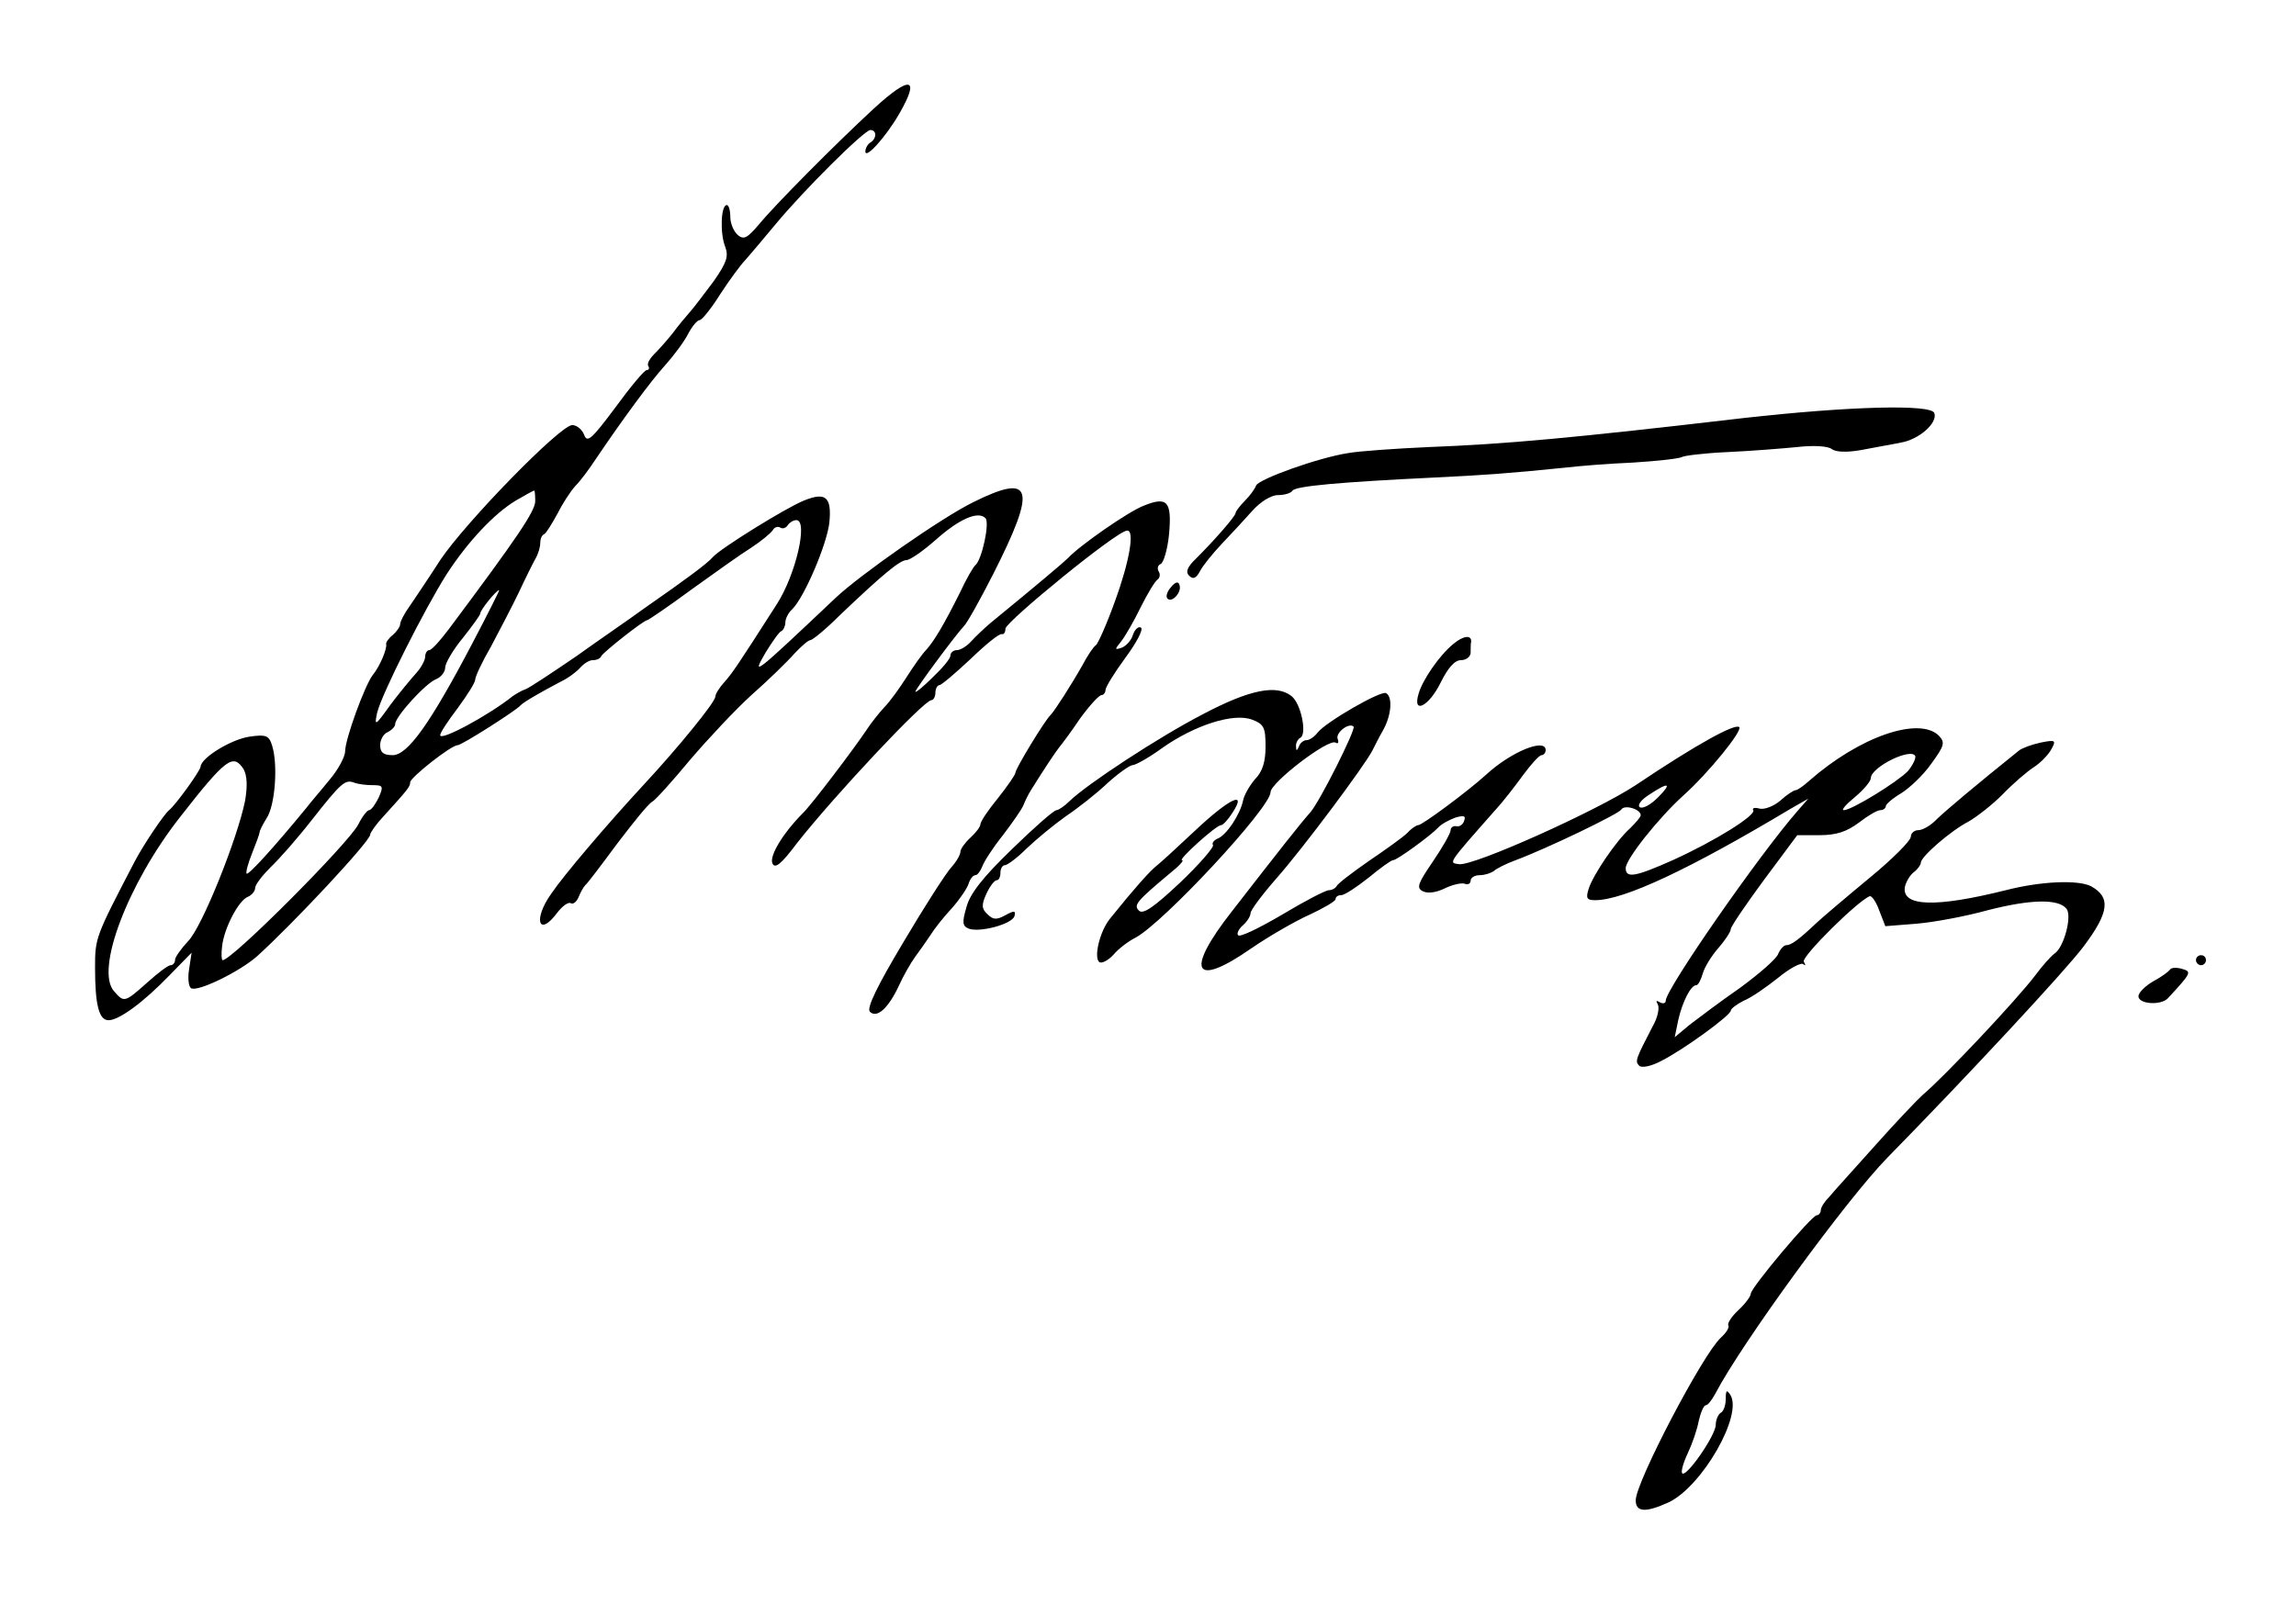
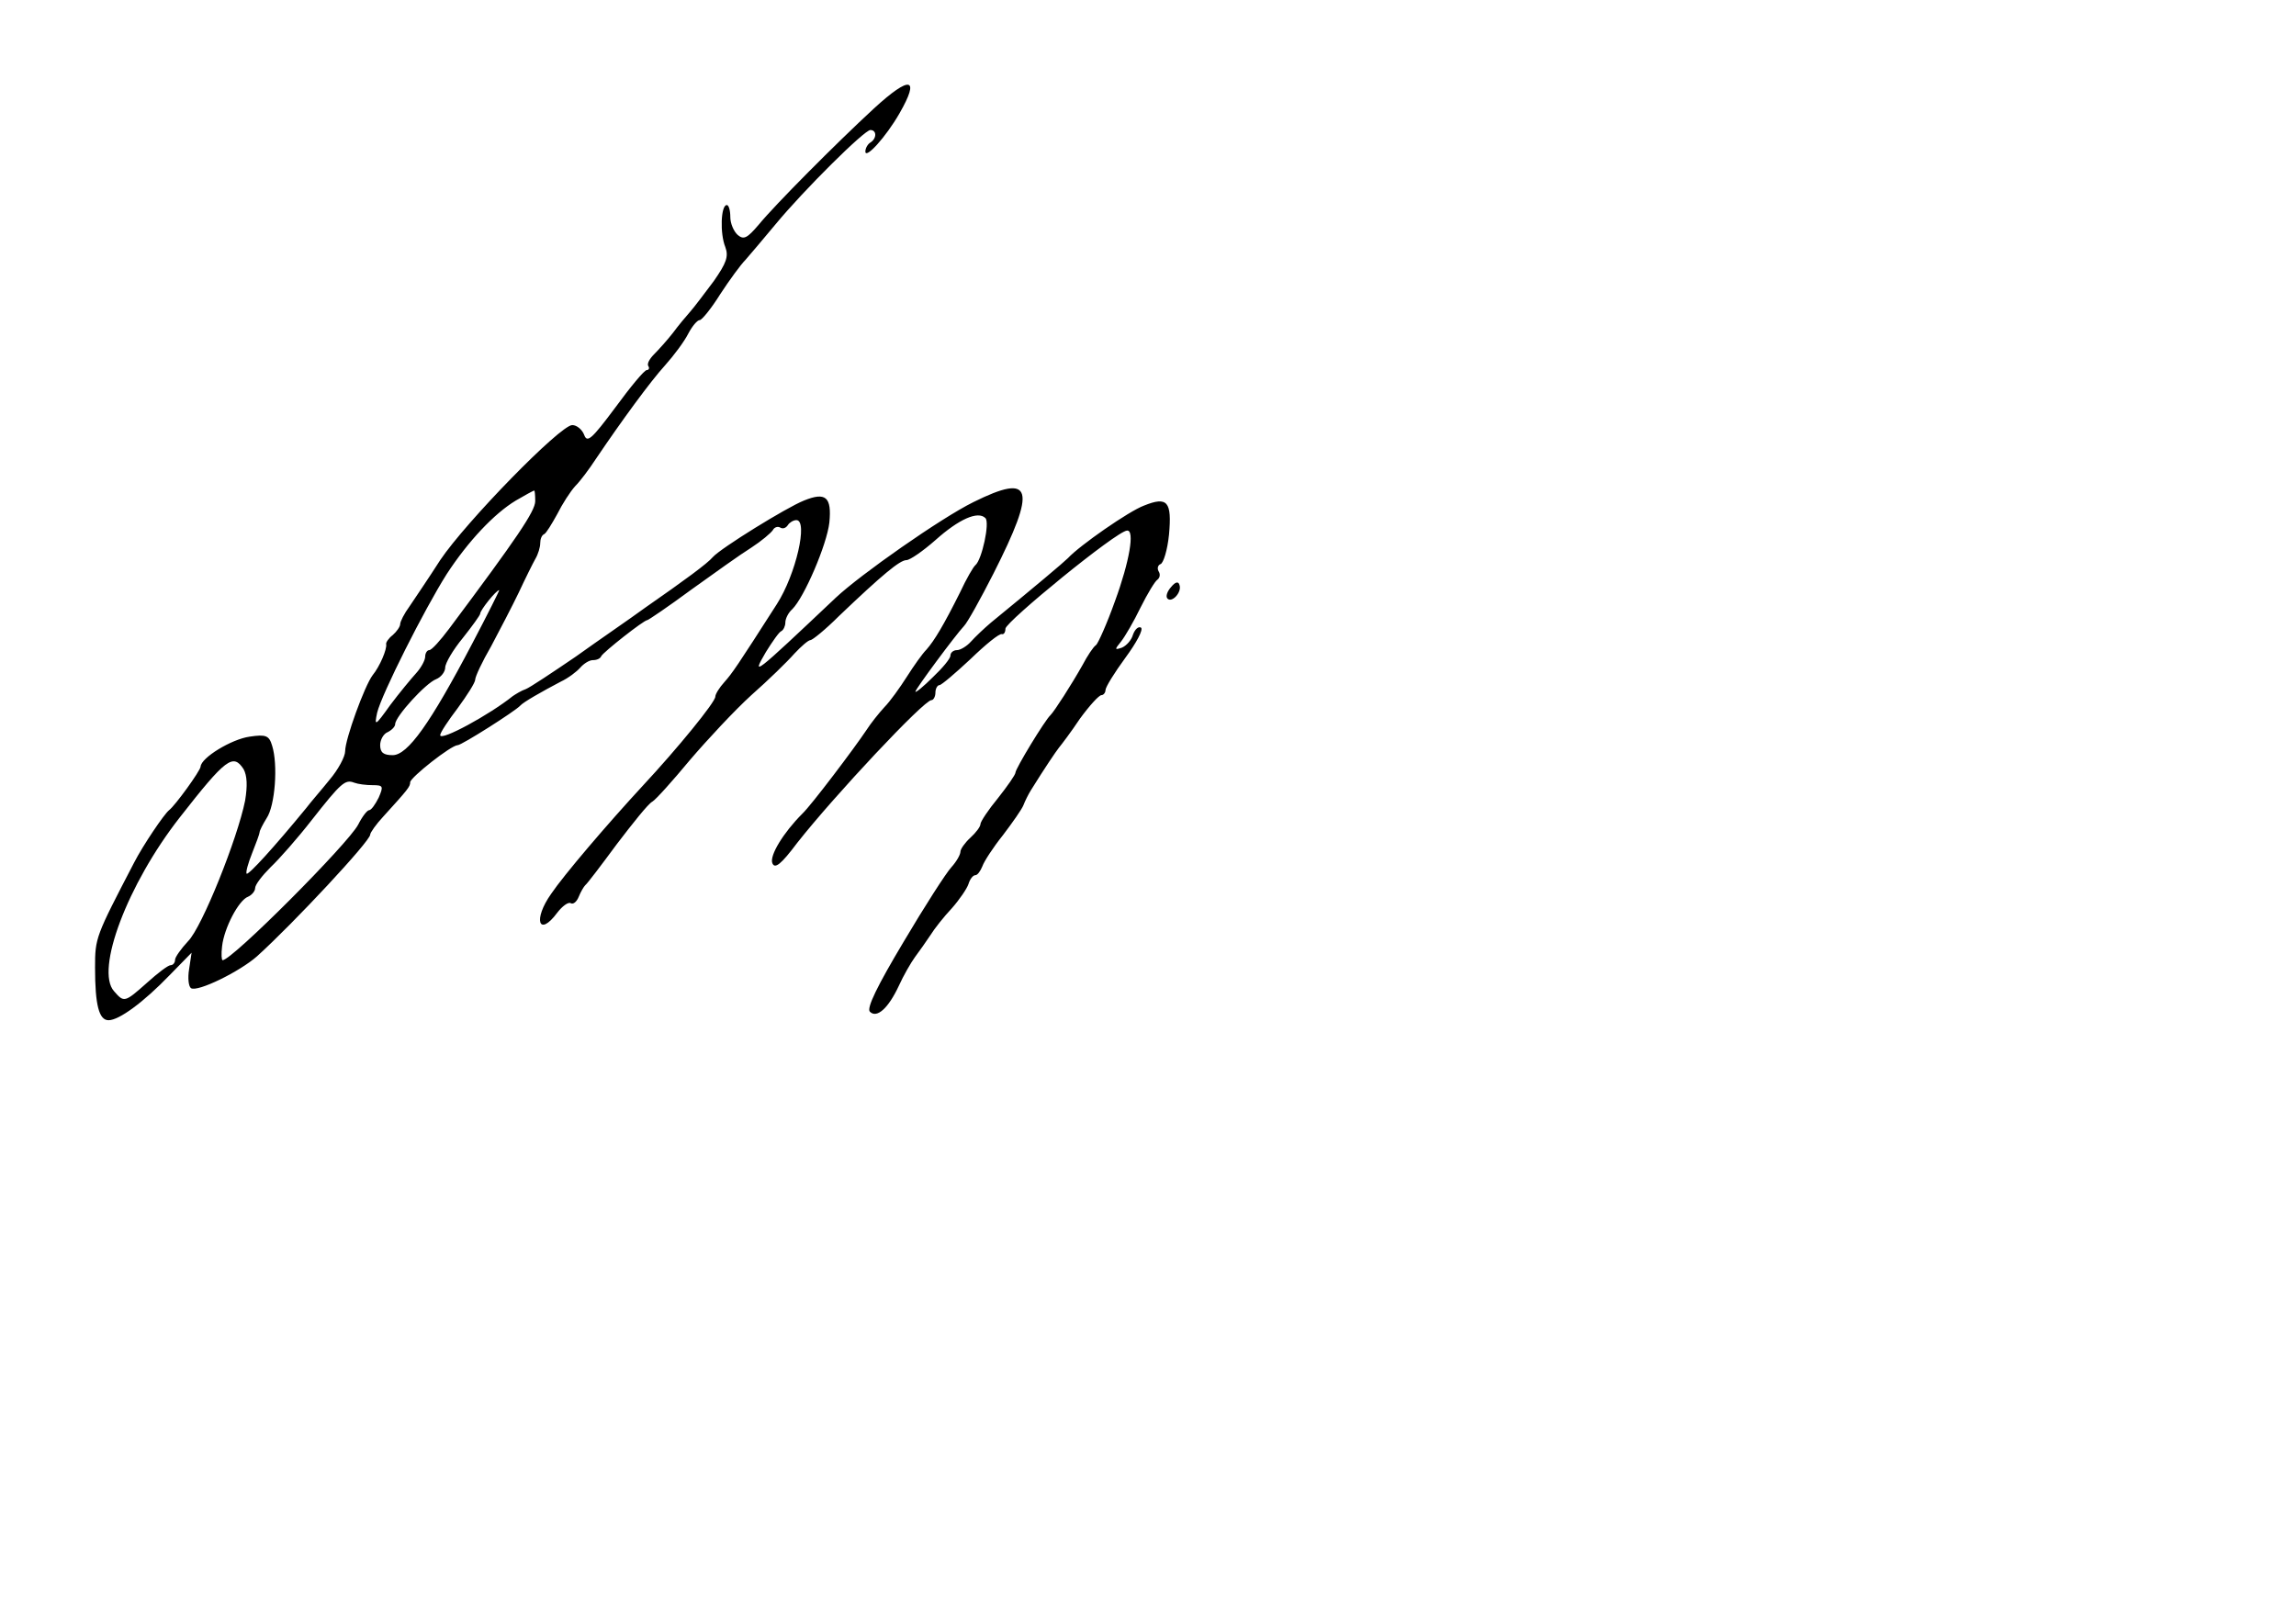
<svg xmlns="http://www.w3.org/2000/svg" version="1.0" width="459pt" height="321pt" viewBox="0 0 459 321" preserveAspectRatio="xMidYMid meet">
  <g transform="translate(0,321) scale(0.1,-0.1)" fill="#000000" stroke="none">
    <path d="M1747 2993 c-77 -71 -198 -193 -230 -232 -23 -27 -30 -31 -42 -21 -8 7 -15 23 -15 36 0 13 -3 24 -7 24 -12 0 -14 -57 -3 -84 7 -19 2 -32 -23 -68 -18 -24 -39 -52 -47 -61 -8 -9 -24 -28 -35 -43 -11 -14 -28 -33 -37 -42 -9 -9 -15 -19 -12 -24 3 -4 1 -8 -3 -8 -5 0 -33 -34 -63 -75 -47 -63 -56 -71 -62 -55 -4 11 -15 20 -24 20 -24 0 -213 -194 -264 -270 -23 -36 -51 -77 -61 -92 -11 -15 -19 -31 -19 -36 0 -5 -7 -15 -15 -22 -8 -6 -14 -15 -13 -18 2 -10 -13 -45 -27 -62 -16 -21 -55 -128 -55 -152 0 -11 -14 -37 -31 -57 -16 -20 -38 -45 -47 -57 -64 -78 -115 -134 -119 -131 -2 3 3 21 11 41 8 20 15 39 15 42 0 3 6 15 14 28 17 25 23 107 11 145 -6 20 -12 23 -45 18 -36 -5 -97 -42 -98 -60 -1 -9 -51 -78 -63 -87 -10 -8 -52 -70 -70 -105 -77 -148 -78 -150 -78 -210 0 -75 8 -105 27 -105 21 0 70 36 122 90 l44 45 -5 -33 c-3 -18 -1 -35 4 -38 13 -8 97 33 132 64 73 66 226 230 226 243 0 4 12 21 26 36 50 55 54 60 54 69 1 10 82 74 95 74 8 0 115 68 125 79 6 7 43 28 81 48 15 7 32 20 39 28 7 8 18 15 25 15 8 0 15 3 17 8 4 8 85 72 92 72 2 0 42 27 88 61 46 33 99 71 120 84 20 13 39 29 43 35 3 6 10 8 15 5 5 -3 11 -1 15 5 3 5 11 10 17 10 24 0 -1 -109 -39 -168 -80 -125 -89 -138 -105 -156 -10 -11 -18 -24 -18 -29 0 -11 -76 -104 -144 -177 -73 -79 -159 -180 -184 -217 -37 -52 -25 -88 12 -38 10 13 22 22 27 19 5 -3 12 3 16 13 4 10 10 20 13 23 4 3 32 40 63 82 32 42 63 81 71 85 7 4 41 42 75 83 35 41 90 100 123 130 34 30 72 67 86 83 14 15 28 27 32 27 4 0 30 21 57 48 87 83 122 112 135 112 7 0 33 18 58 40 47 42 85 59 100 44 9 -9 -7 -83 -20 -94 -4 -3 -18 -27 -31 -55 -32 -64 -51 -96 -67 -114 -8 -8 -25 -32 -39 -54 -14 -22 -34 -50 -45 -61 -11 -12 -27 -32 -36 -46 -24 -36 -110 -150 -128 -167 -38 -38 -66 -84 -60 -99 5 -12 17 -3 50 41 74 94 253 285 268 285 4 0 8 7 8 15 0 8 4 15 8 15 4 0 32 24 62 52 30 29 58 52 63 50 4 -1 7 4 7 11 1 14 222 195 243 196 16 2 5 -62 -24 -141 -16 -45 -34 -85 -38 -88 -5 -3 -17 -21 -27 -40 -22 -39 -56 -92 -64 -100 -11 -10 -70 -107 -70 -115 0 -4 -16 -27 -35 -51 -19 -23 -35 -47 -35 -52 0 -5 -9 -17 -20 -27 -11 -10 -20 -23 -20 -28 0 -6 -8 -20 -18 -31 -11 -12 -54 -79 -96 -150 -52 -87 -74 -132 -67 -139 14 -14 37 7 58 52 9 20 24 46 32 57 9 12 23 32 31 44 8 13 27 37 43 54 15 17 30 39 33 48 3 10 9 18 14 18 4 0 10 8 14 18 3 9 21 37 41 62 19 25 38 52 41 60 3 8 10 22 15 30 28 45 49 76 56 85 5 6 24 31 42 58 19 26 38 47 43 47 4 0 8 5 8 10 0 6 18 35 40 65 22 30 36 56 31 60 -5 3 -12 -3 -16 -14 -3 -11 -13 -22 -22 -26 -15 -5 -15 -4 -2 12 8 10 26 41 39 68 14 28 29 53 34 56 5 4 6 11 2 17 -3 6 -1 12 4 14 6 2 14 29 17 59 6 66 -3 77 -50 58 -30 -11 -129 -80 -152 -105 -9 -9 -66 -57 -154 -129 -13 -11 -31 -28 -40 -38 -8 -9 -21 -17 -28 -17 -7 0 -13 -5 -13 -11 0 -6 -16 -25 -35 -43 -19 -19 -35 -32 -35 -29 0 5 80 113 97 131 7 7 33 54 59 105 87 172 79 202 -40 143 -65 -32 -226 -145 -275 -191 -166 -157 -169 -159 -140 -109 13 21 27 41 31 42 4 2 8 10 8 17 0 8 6 20 14 27 24 24 69 129 74 173 5 51 -7 62 -51 44 -35 -14 -166 -95 -182 -113 -11 -13 -56 -46 -135 -101 -30 -22 -93 -65 -139 -98 -47 -32 -92 -62 -100 -65 -9 -3 -20 -10 -26 -14 -46 -37 -145 -91 -145 -78 0 5 16 29 35 54 19 26 35 51 35 57 0 6 14 36 32 67 17 32 42 80 55 107 13 28 28 58 33 67 6 10 10 24 10 32 0 8 3 16 8 18 4 2 15 20 26 40 10 20 26 45 36 56 10 10 28 34 41 54 52 77 109 155 139 188 17 19 38 47 46 63 8 15 18 27 23 27 4 0 23 23 41 52 19 29 41 59 50 68 8 9 35 41 60 71 57 69 178 189 190 189 13 0 13 -17 0 -25 -5 -3 -10 -11 -10 -18 0 -16 41 29 68 76 42 73 22 77 -51 10z m-677 -785 c0 -20 -36 -73 -172 -255 -18 -24 -35 -43 -40 -43 -4 0 -8 -6 -8 -13 0 -7 -8 -22 -18 -33 -10 -11 -34 -40 -52 -64 -30 -42 -32 -43 -26 -15 9 37 94 206 139 277 43 66 95 121 138 147 19 11 35 20 37 20 1 1 2 -9 2 -21z m-126 -285 c-84 -160 -129 -223 -159 -223 -18 0 -25 5 -25 20 0 11 7 23 15 26 8 4 15 11 15 16 0 15 61 82 82 90 10 4 18 15 18 23 0 9 16 36 35 59 19 24 35 46 35 49 0 7 32 47 38 47 1 0 -23 -48 -54 -107z m-457 -251 c7 -13 8 -33 3 -63 -15 -75 -86 -253 -114 -281 -14 -15 -26 -32 -26 -37 0 -6 -4 -11 -9 -11 -5 0 -26 -16 -47 -35 -45 -40 -46 -40 -66 -17 -38 42 27 214 131 347 93 119 107 129 128 97z m258 -32 c21 0 22 -2 12 -25 -7 -14 -15 -25 -19 -25 -4 0 -14 -13 -22 -29 -20 -38 -252 -271 -271 -271 -2 0 -3 12 -1 28 4 36 33 92 52 99 7 3 14 11 14 17 0 7 14 25 31 42 17 16 54 58 82 94 59 75 67 82 85 75 8 -3 24 -5 37 -5z" />
-     <path d="M3485 2374 c-343 -40 -474 -52 -630 -58 -66 -3 -138 -8 -160 -12 -59 -9 -179 -52 -184 -65 -2 -6 -12 -20 -22 -30 -11 -11 -19 -22 -19 -25 0 -6 -41 -53 -79 -91 -18 -17 -21 -27 -14 -34 8 -8 14 -6 22 9 5 10 25 35 43 54 18 19 46 49 61 66 17 19 38 32 52 32 13 0 26 4 29 9 6 9 95 17 281 26 102 5 147 8 265 20 25 3 85 8 134 10 49 3 93 8 98 11 5 3 46 8 91 10 45 2 108 7 139 10 34 4 63 2 70 -4 8 -6 30 -7 58 -2 25 5 61 11 80 15 36 6 74 39 67 59 -6 18 -168 14 -382 -10z" />
    <path d="M2341 2036 c-8 -9 -11 -19 -7 -23 9 -9 29 13 24 27 -2 8 -8 7 -17 -4z" />
-     <path d="M2905 1922 c-27 -22 -61 -71 -69 -99 -13 -43 21 -25 44 22 15 30 28 45 41 45 10 0 19 7 19 15 0 8 0 18 1 22 1 14 -16 12 -36 -5z" />
-     <path d="M2405 1782 c-89 -46 -232 -140 -267 -174 -10 -10 -22 -18 -26 -18 -5 0 -45 -35 -89 -78 -58 -56 -84 -89 -91 -116 -9 -31 -8 -38 5 -43 22 -8 86 9 91 25 3 11 0 12 -18 2 -18 -10 -25 -9 -36 2 -12 11 -12 19 -2 41 7 15 16 27 21 27 4 0 7 7 7 15 0 8 4 15 9 15 5 0 25 15 44 34 19 18 54 47 78 64 24 16 62 46 83 66 22 20 45 36 50 36 6 0 33 15 59 34 65 46 143 71 180 57 24 -9 27 -16 27 -54 0 -30 -6 -50 -21 -65 -11 -13 -22 -32 -24 -43 -6 -28 -33 -69 -51 -76 -7 -3 -12 -9 -9 -13 2 -4 -27 -38 -66 -75 -52 -49 -74 -64 -82 -56 -11 11 -6 18 61 74 19 15 30 27 25 27 -9 0 68 70 78 70 4 0 14 11 23 25 30 46 -7 28 -75 -36 -35 -33 -71 -66 -79 -72 -13 -11 -42 -43 -91 -104 -21 -26 -33 -79 -21 -87 5 -3 18 4 28 15 10 12 30 27 44 34 56 30 270 260 270 291 0 19 116 108 130 99 5 -3 7 0 4 8 -4 12 23 33 32 24 5 -5 -68 -151 -87 -172 -18 -20 -59 -72 -156 -197 -95 -121 -77 -155 39 -74 35 24 87 54 116 67 28 13 52 27 52 31 0 5 5 8 11 8 7 0 31 16 55 35 23 19 45 35 49 35 8 0 76 50 90 65 6 7 21 15 34 20 17 5 22 4 18 -6 -2 -8 -10 -13 -16 -11 -6 1 -11 -3 -11 -8 0 -6 -16 -34 -35 -62 -30 -44 -34 -53 -21 -60 10 -5 26 -3 43 5 16 8 34 12 41 10 6 -3 12 0 12 6 0 6 8 11 18 11 10 0 22 4 28 8 5 5 25 15 44 22 62 23 205 92 211 101 6 11 39 1 39 -11 0 -4 -10 -15 -21 -26 -28 -25 -74 -93 -83 -121 -6 -19 -4 -23 13 -23 57 0 189 62 391 183 l35 20 -21 -24 c-77 -88 -264 -357 -264 -380 0 -5 -5 -7 -12 -3 -7 4 -8 3 -4 -4 4 -7 0 -27 -10 -44 -34 -66 -36 -70 -27 -79 5 -5 24 -1 43 9 46 23 140 92 140 101 0 4 12 13 26 20 15 6 45 27 69 46 23 19 46 31 50 27 5 -4 5 -2 1 5 -5 10 108 122 132 131 4 1 13 -12 19 -29 l12 -31 63 5 c35 3 99 15 142 27 86 22 141 23 157 3 12 -14 -5 -78 -24 -90 -7 -5 -24 -24 -38 -43 -38 -50 -182 -203 -226 -240 -10 -9 -52 -53 -93 -99 -41 -46 -83 -92 -92 -103 -10 -10 -18 -22 -18 -28 0 -5 -4 -10 -8 -10 -10 0 -132 -145 -132 -157 0 -5 -11 -20 -25 -33 -13 -12 -22 -26 -20 -30 3 -4 -4 -15 -15 -25 -36 -33 -170 -289 -170 -325 0 -24 20 -25 66 -4 67 32 149 175 123 215 -7 11 -9 9 -9 -8 0 -12 -4 -25 -10 -28 -5 -3 -10 -14 -10 -24 0 -21 -59 -106 -67 -97 -3 3 2 21 11 40 9 19 19 48 22 65 4 17 10 31 14 31 4 0 12 10 19 23 52 100 262 388 344 472 158 161 356 374 392 422 52 69 55 99 15 121 -26 13 -100 10 -170 -8 -140 -35 -208 -33 -202 6 2 10 10 24 18 30 8 6 14 15 14 19 0 12 60 64 95 82 16 9 47 33 68 54 21 22 49 46 63 55 14 9 30 26 35 36 10 18 8 19 -22 13 -18 -4 -37 -11 -43 -16 -86 -69 -144 -118 -163 -136 -12 -13 -29 -23 -38 -23 -8 0 -15 -6 -15 -13 0 -8 -37 -45 -82 -82 -46 -38 -93 -78 -105 -89 -37 -35 -52 -46 -62 -46 -5 0 -12 -8 -16 -17 -3 -10 -38 -40 -76 -68 -39 -27 -84 -61 -101 -74 l-30 -25 7 34 c8 36 25 70 36 70 4 0 9 10 13 23 3 12 17 35 31 51 14 16 25 33 25 38 0 5 30 49 66 98 l67 90 45 0 c33 0 54 7 78 25 18 14 37 25 43 25 6 0 11 4 11 8 0 4 14 16 31 26 16 10 44 36 60 59 26 36 28 42 15 56 -40 39 -159 -2 -260 -91 -11 -10 -23 -18 -26 -18 -4 0 -18 -9 -31 -21 -13 -11 -31 -18 -41 -16 -10 3 -16 1 -13 -3 6 -10 -75 -61 -161 -100 -74 -33 -94 -37 -94 -16 0 18 66 101 116 146 50 45 118 129 111 136 -8 8 -85 -34 -207 -116 -79 -52 -324 -162 -353 -158 -21 3 -25 -2 73 109 14 15 38 46 54 68 17 23 33 41 38 41 4 0 8 5 8 10 0 25 -69 -3 -119 -49 -35 -32 -129 -102 -136 -101 -3 0 -13 -6 -21 -15 -9 -9 -44 -34 -78 -57 -33 -23 -62 -45 -64 -50 -2 -4 -9 -8 -15 -8 -7 0 -49 -22 -94 -49 -46 -27 -85 -46 -88 -41 -3 4 2 13 10 20 8 7 15 18 15 24 0 6 24 38 53 71 52 59 176 225 191 255 4 8 13 26 21 40 16 28 20 66 6 74 -10 6 -121 -58 -137 -79 -6 -8 -16 -15 -22 -15 -6 0 -13 -6 -15 -12 -4 -10 -6 -10 -6 -1 -1 6 3 15 9 18 13 8 1 68 -18 83 -30 24 -84 13 -177 -36z m1409 -114 c-20 -21 -112 -78 -128 -78 -6 0 5 12 22 26 18 15 32 32 32 38 0 22 81 62 89 44 1 -5 -5 -18 -15 -30z m-500 -53 c-14 -14 -30 -23 -36 -19 -5 4 3 15 19 25 39 26 47 24 17 -6z" />
-     <path d="M4390 1290 c0 -5 5 -10 10 -10 6 0 10 5 10 10 0 6 -4 10 -10 10 -5 0 -10 -4 -10 -10z" />
-     <path d="M4338 1271 c-2 -3 -16 -14 -33 -23 -16 -9 -30 -23 -30 -30 0 -16 45 -19 59 -4 48 52 48 53 27 59 -11 3 -21 2 -23 -2z" />
  </g>
</svg>